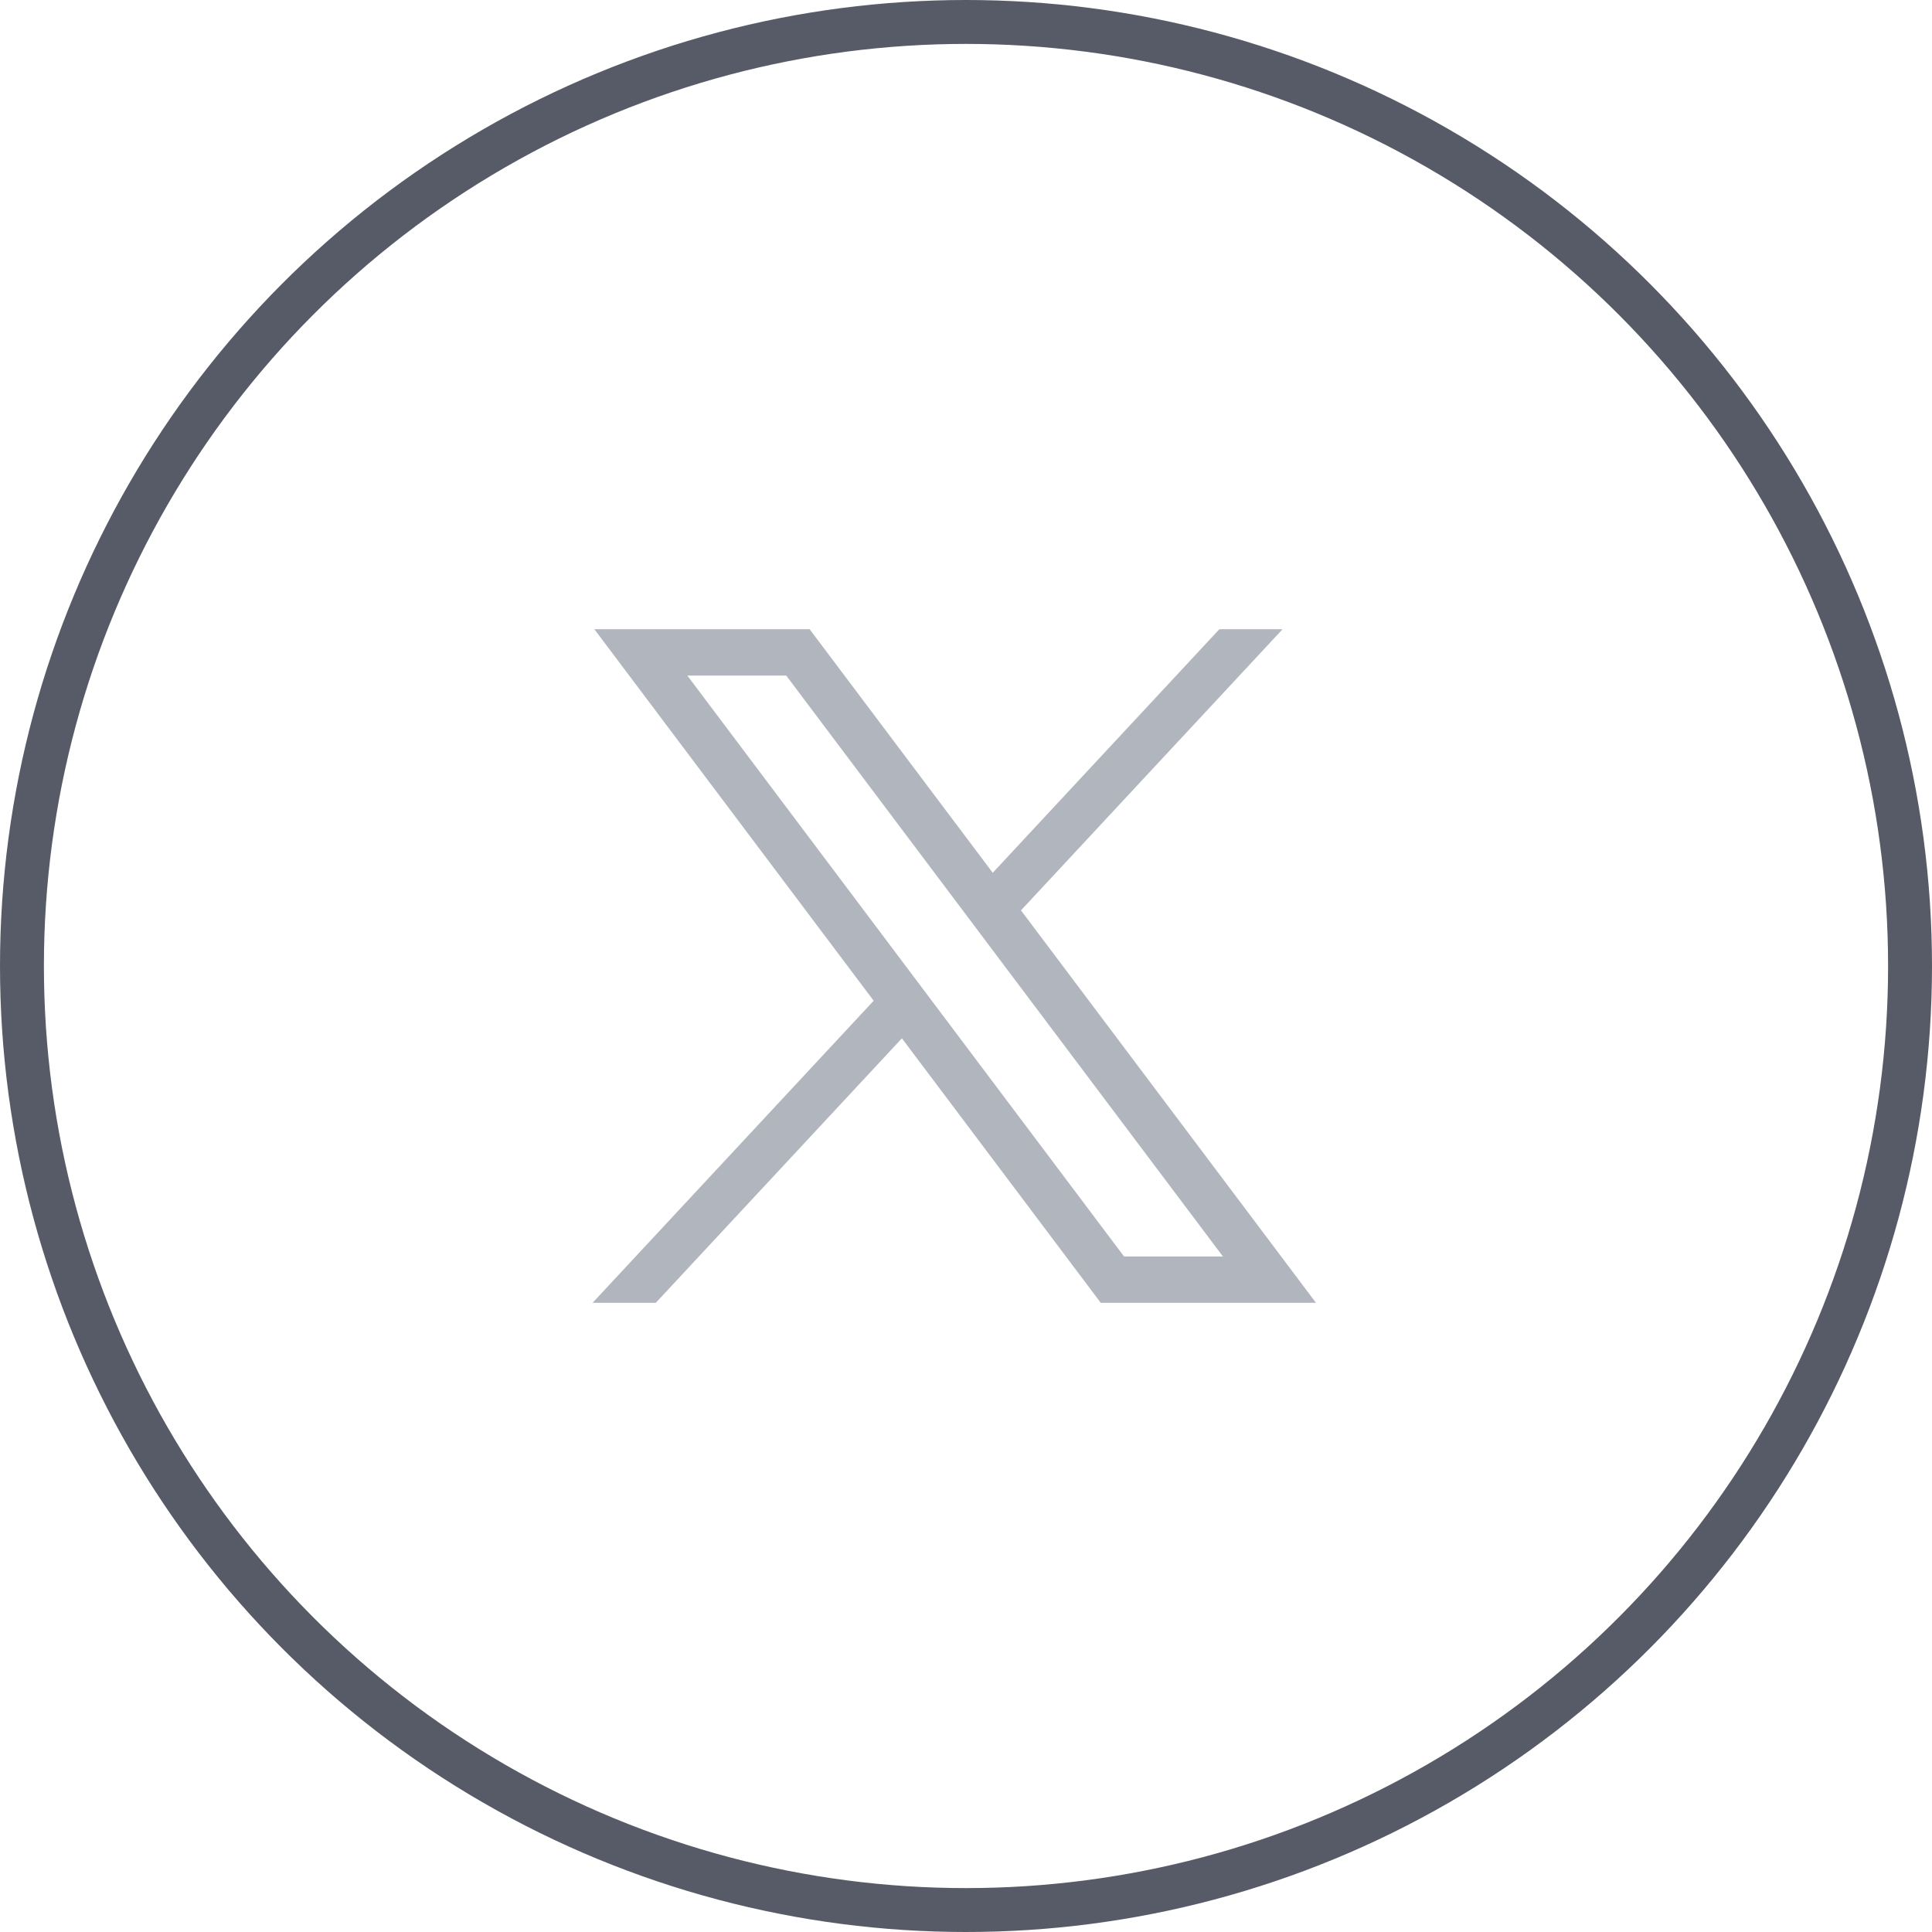
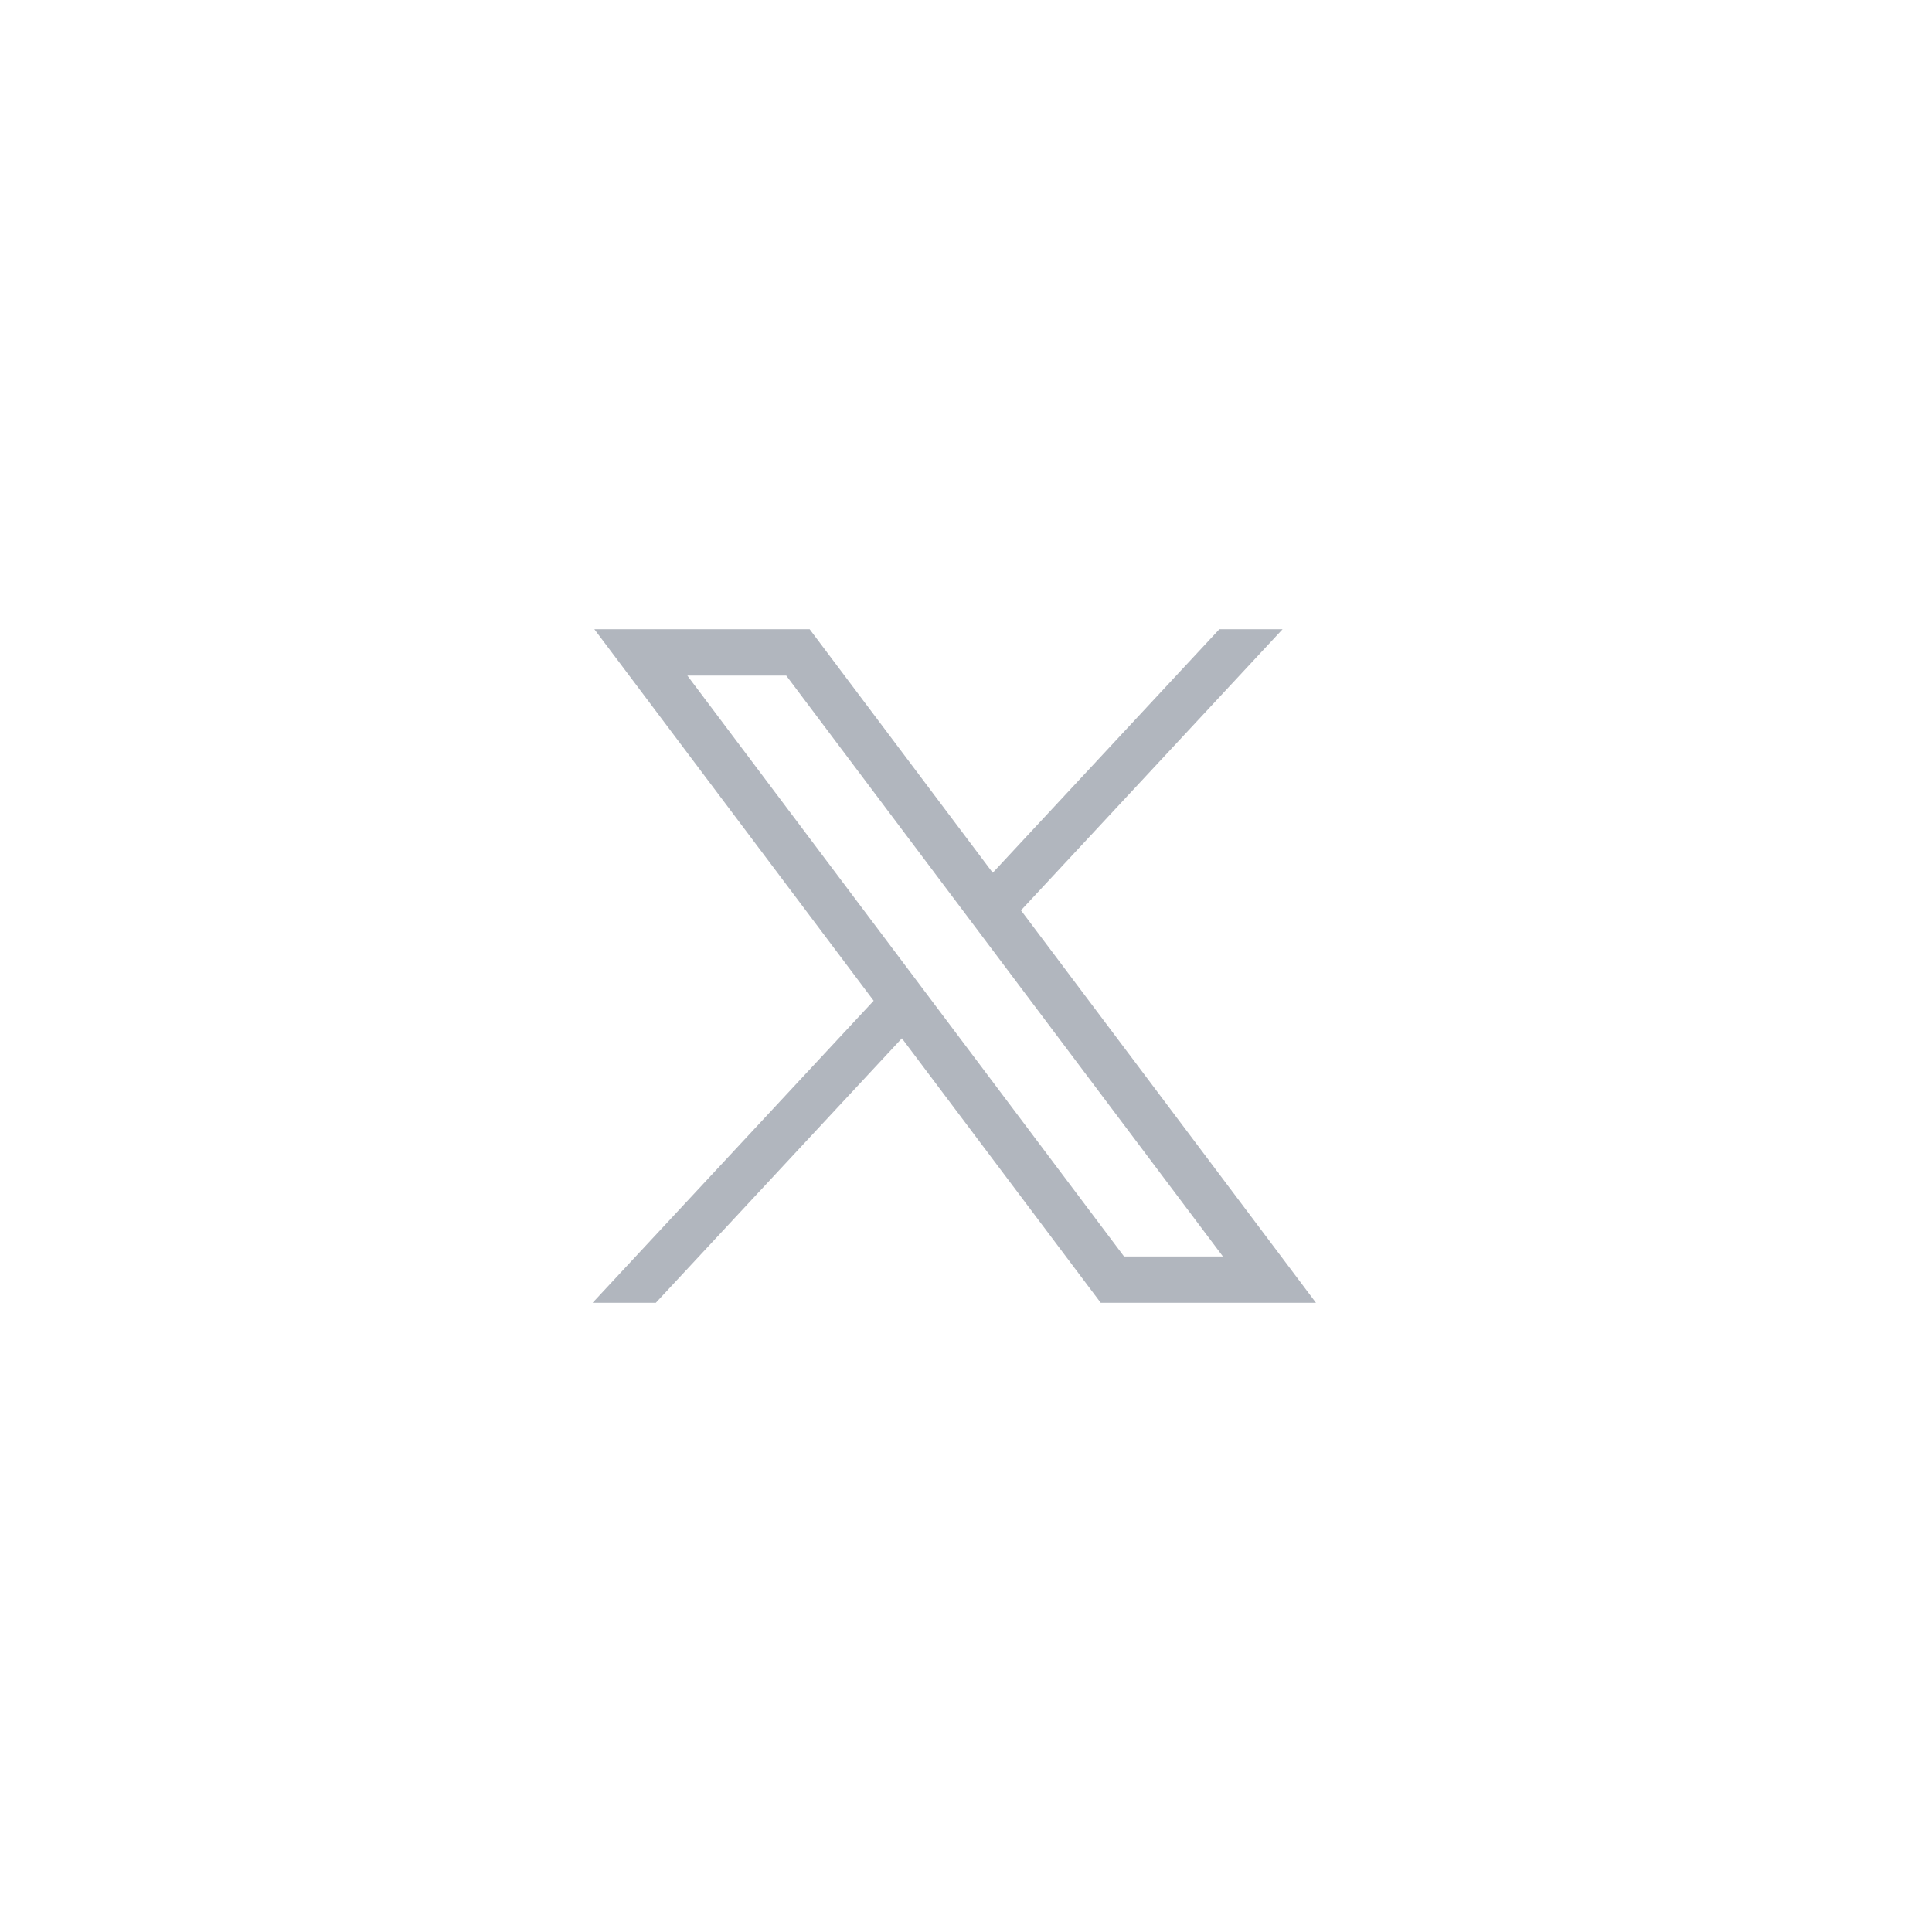
<svg xmlns="http://www.w3.org/2000/svg" fill="none" height="44" viewBox="0 0 44 44" width="44">
-   <circle cx="22" cy="22" r="21.5" stroke="#575b67" />
  <path d="m13.536 14.33 6.361 8.461-6.401 6.879h1.44l5.604-6.023 4.528 6.023h4.902l-6.718-8.937 5.958-6.403h-1.44l-5.161 5.547-4.17-5.547zm2.118 1.056h2.252l9.945 13.229h-2.252z" fill="#b1b6be" />
</svg>